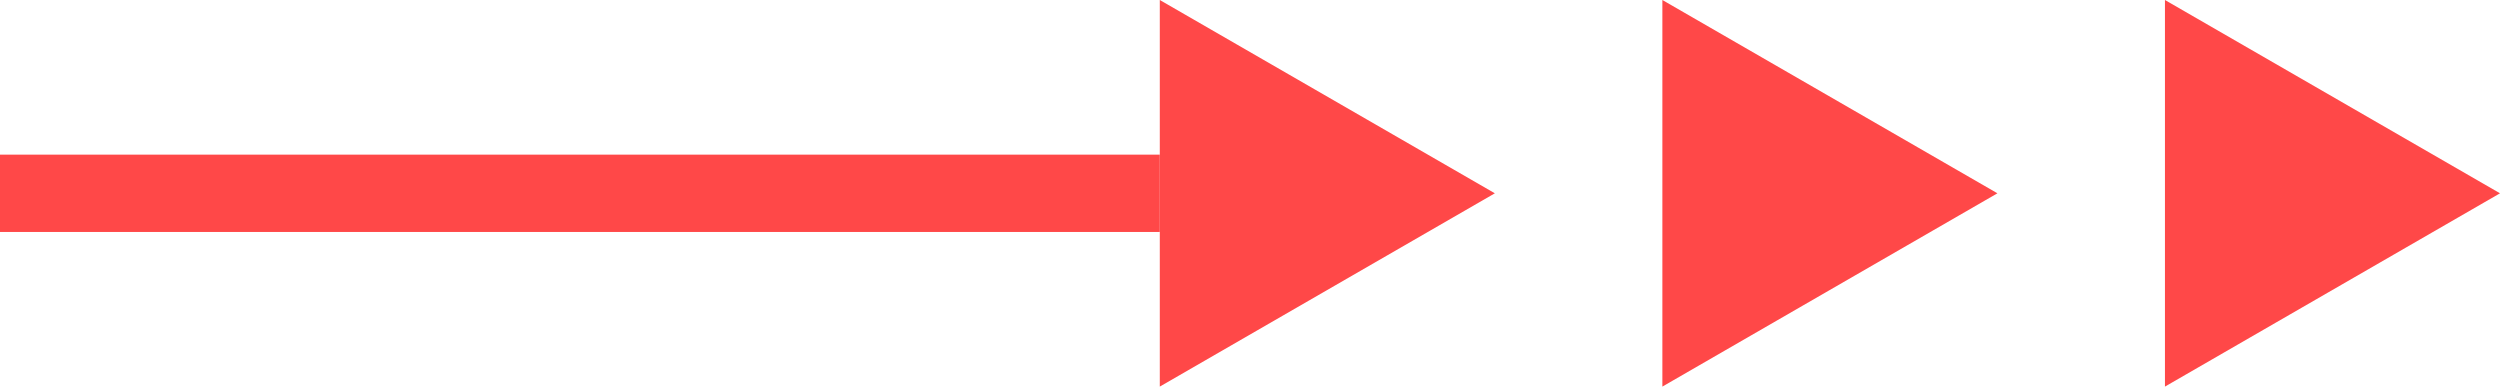
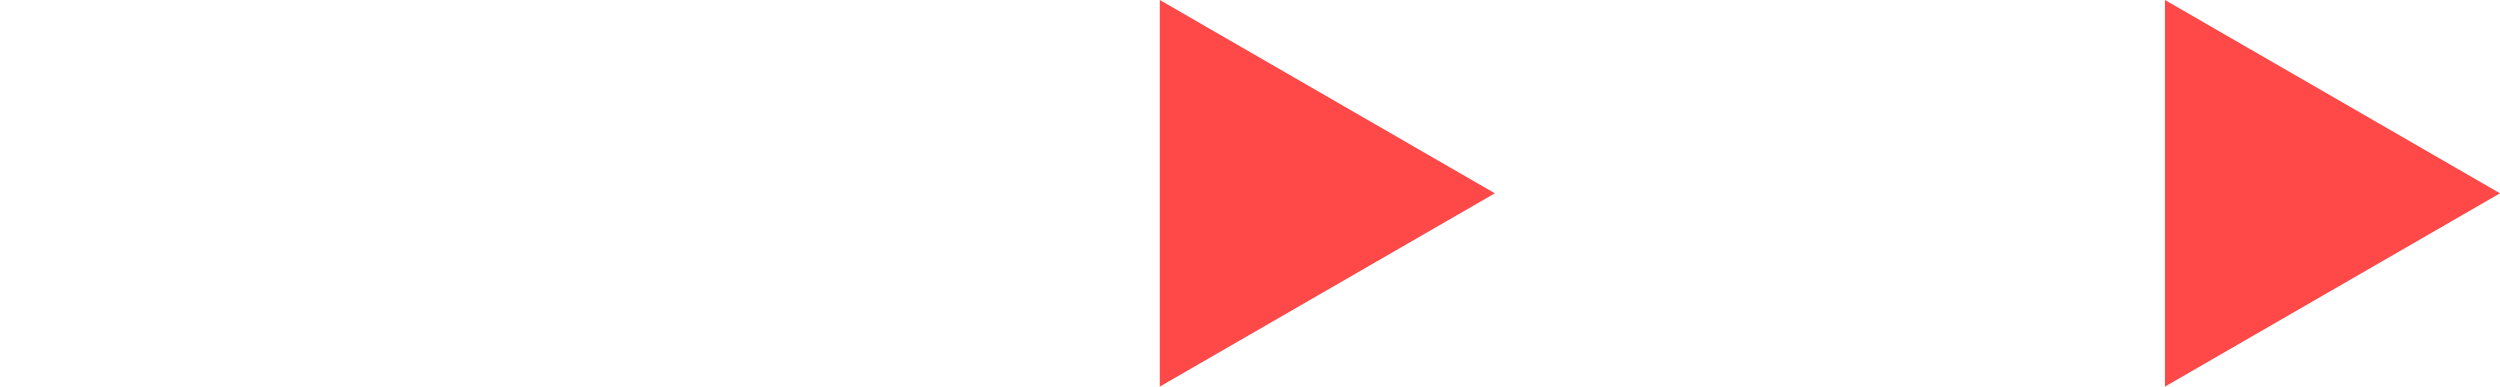
<svg xmlns="http://www.w3.org/2000/svg" width="97" height="15" viewBox="0 0 97 15">
  <g id="グループ_42464" data-name="グループ 42464" transform="translate(-924.64 -1608.25)">
-     <path id="多角形_20" data-name="多角形 20" d="M7.5,0,15,13H0Z" transform="translate(1021.64 1608.25) rotate(90)" fill="#ff4848" />
-     <path id="多角形_21" data-name="多角形 21" d="M7.5,0,15,13H0Z" transform="translate(1002.14 1608.25) rotate(90)" fill="#ff4848" />
+     <path id="多角形_20" data-name="多角形 20" d="M7.5,0,15,13H0" transform="translate(1021.64 1608.25) rotate(90)" fill="#ff4848" />
    <path id="多角形_22" data-name="多角形 22" d="M7.5,0,15,13H0Z" transform="translate(982.64 1608.25) rotate(90)" fill="#ff4848" />
-     <path id="パス_12984" data-name="パス 12984" d="M178.456-2079.249h-45" transform="translate(791.184 3694.999)" fill="none" stroke="#ff4848" stroke-width="3" />
  </g>
</svg>